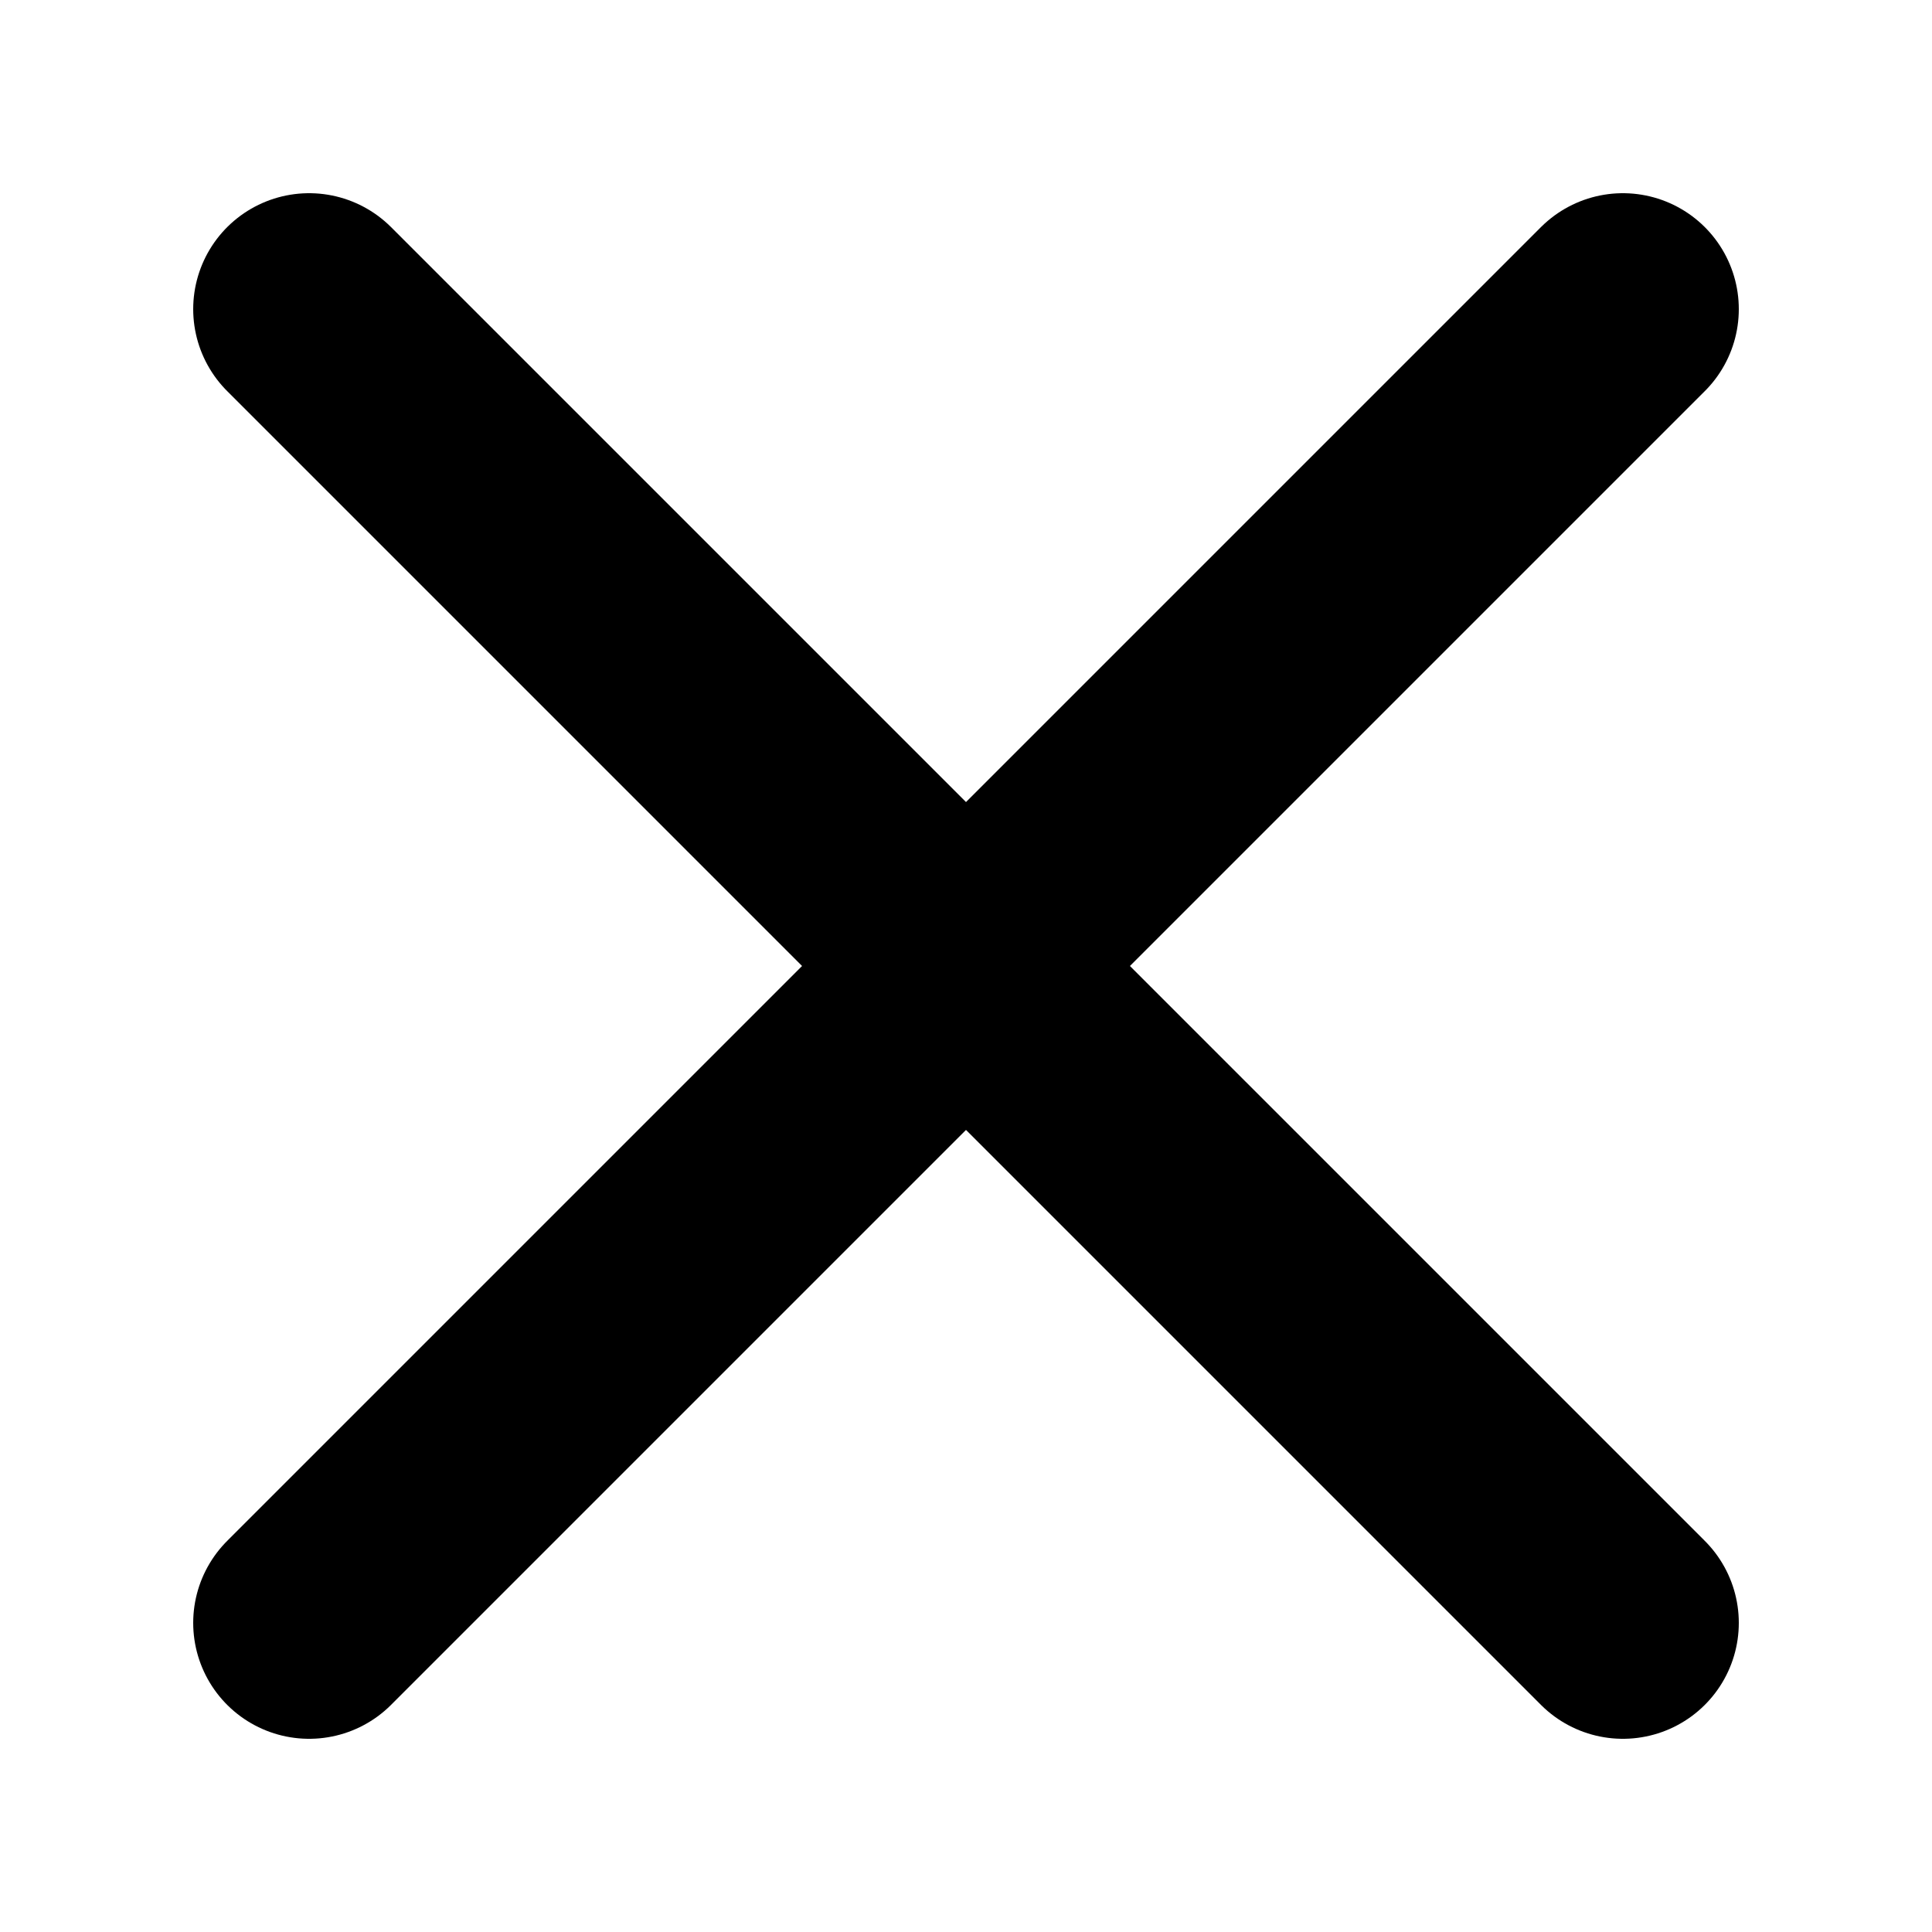
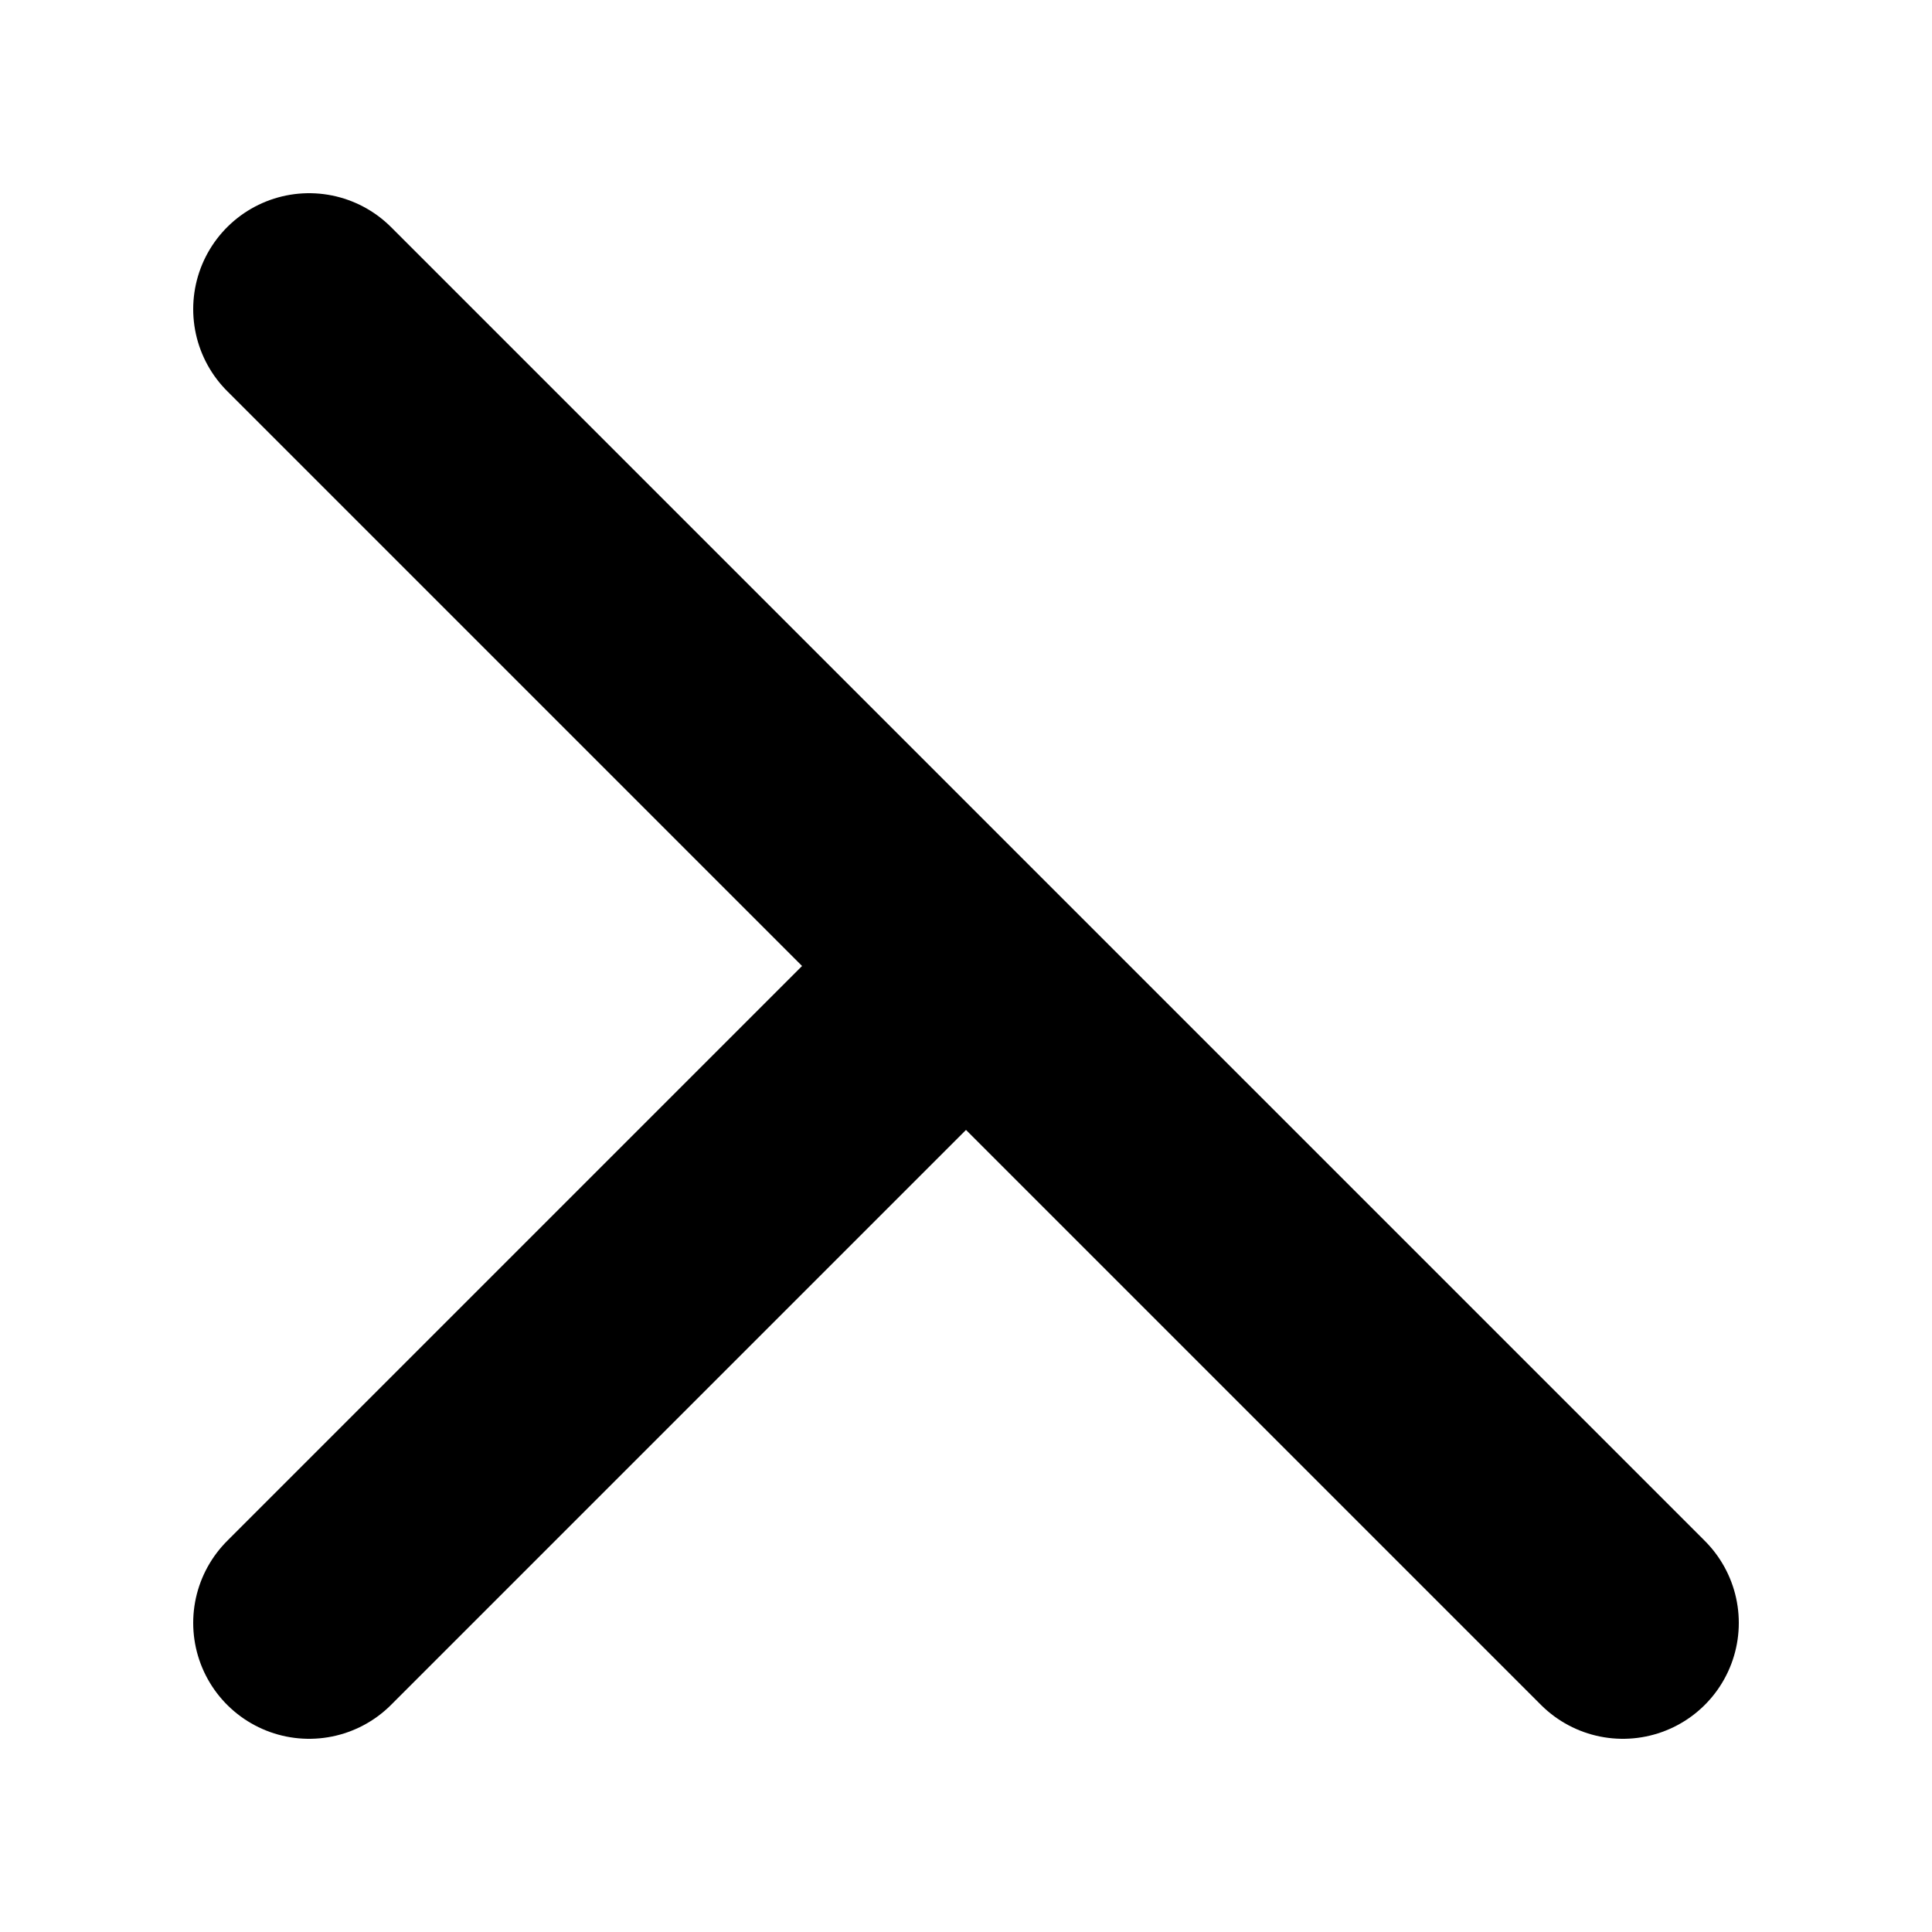
<svg xmlns="http://www.w3.org/2000/svg" width="25" height="25" viewBox="0 0 25 25" fill="none">
-   <path d="M4 21L12.5 12.5M12.5 12.5L21 4M12.5 12.5L4 4M12.5 12.5L21 21" stroke="black" stroke-width="3" stroke-linecap="round" stroke-linejoin="round" />
+   <path d="M4 21L12.5 12.5M12.5 12.5M12.5 12.5L4 4M12.5 12.5L21 21" stroke="black" stroke-width="3" stroke-linecap="round" stroke-linejoin="round" />
</svg>